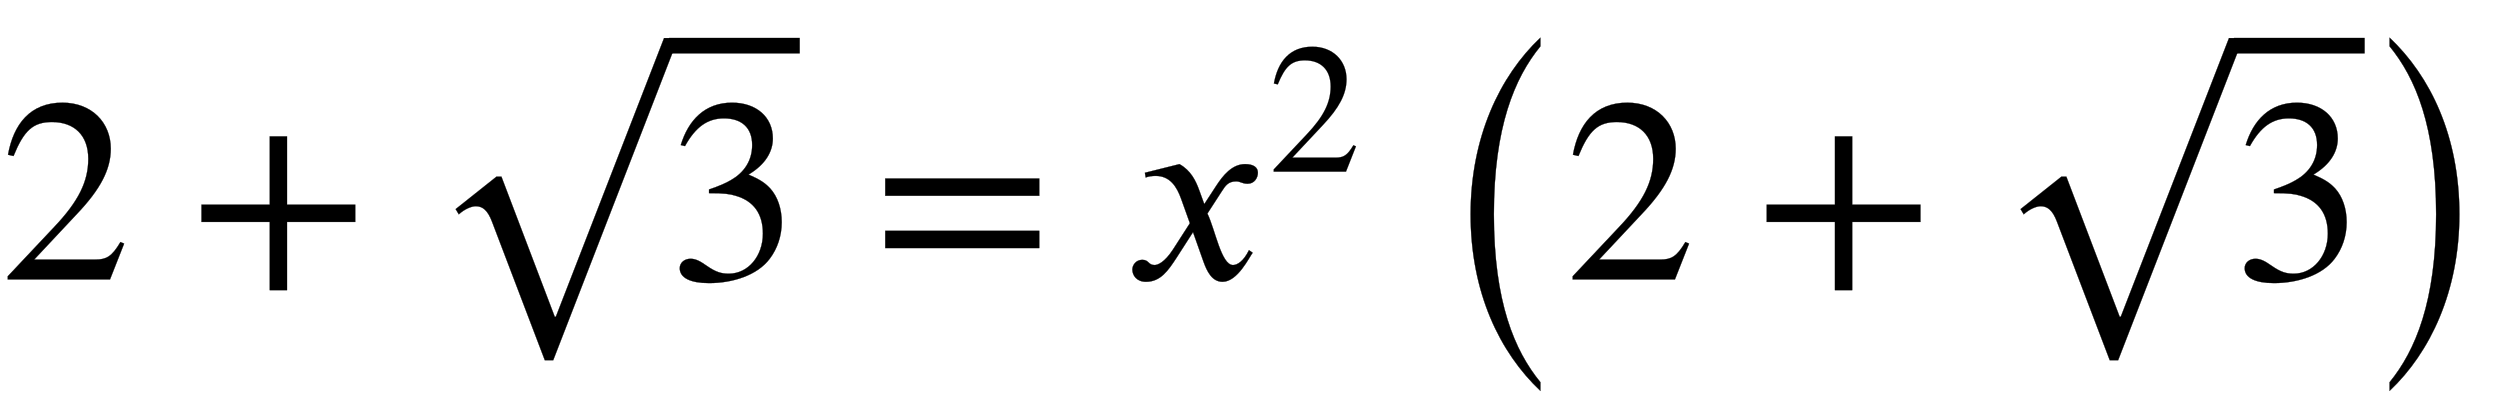
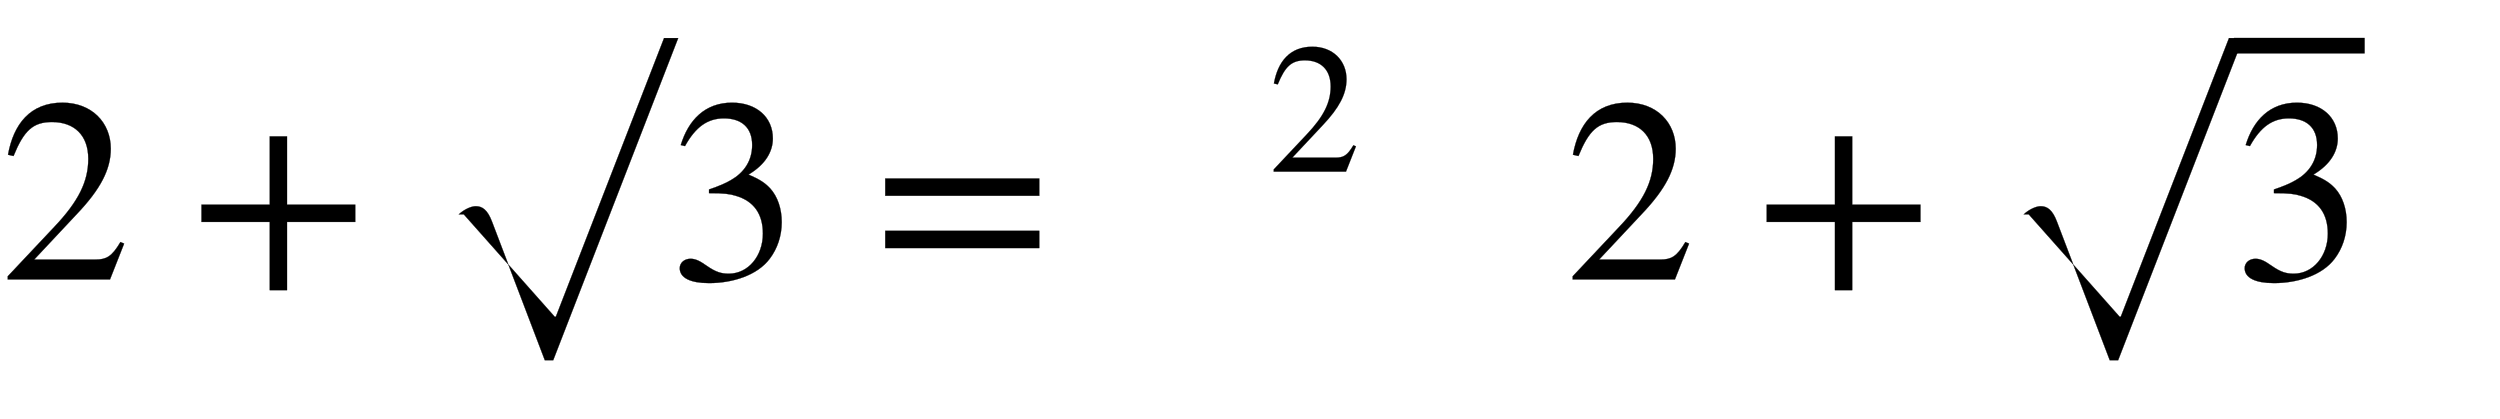
<svg xmlns="http://www.w3.org/2000/svg" xmlns:xlink="http://www.w3.org/1999/xlink" data-style="vertical-align:-1.243ex" width="22.204ex" height="3.725ex" aria-labelledby="MathJax-SVG-1-Title" viewBox="0 -1068.7 9559.8 1604">
  <defs aria-hidden="true">
    <path id="a" stroke-width="1" d="M474 137L420 0H29v12l178 189c94 99 130 175 130 260 0 91-54 141-139 141-72 0-107-32-147-130l-21 5c21 117 85 199 208 199 113 0 185-77 185-176 0-79-39-154-128-248L130 76h234c42 0 63 11 96 67z" />
    <path id="b" stroke-width="1" d="M636 220H375V-41h-66v261H48v66h261v261h66V286h261v-66z" />
    <path id="d" stroke-width="1" d="M61 510l-16 4c29 95 92 162 196 162 93 0 156-55 156-137 0-48-26-98-93-138 44-19 62-31 83-53 28-31 44-77 44-129 0-53-17-102-46-140-48-64-143-93-232-93C80-14 41 7 41 43c0 21 18 36 41 36 17 0 33-6 61-26 37-26 58-31 86-31 74 0 130 68 130 153 0 76-35 125-104 145-22 7-45 10-102 10v14c38 13 64 24 84 36 49 28 81 73 81 134 0 68-42 102-108 102-62 0-108-32-149-106z" />
-     <path id="c" stroke-width="1" d="M963 973L485-259h-32L251 271c-17 45-37 59-62 59-17 0-43-11-65-31l-12 20 156 124h19L491-93h4L909 973h54z" />
+     <path id="c" stroke-width="1" d="M963 973L485-259h-32L251 271c-17 45-37 59-62 59-17 0-43-11-65-31h19L491-93h4L909 973h54z" />
    <path id="e" stroke-width="1" d="M637 320H48v66h589v-66zm0-200H48v66h589v-66z" />
-     <path id="f" stroke-width="1" d="M305 288l45 69c26 40 61 84 111 84 32 0 49-12 49-33 0-19-13-42-39-42-22 0-27 9-44 9-30 0-41-16-55-38l-55-85c30-62 53-197 98-197 16 0 40 14 61 57l14-10C478 87 433-9 375-9c-41 0-60 41-73 77l-40 113-63-98C167 34 138-9 82-9 46-9 30 16 30 38c0 16 13 37 38 37 26 0 22-20 47-20 12 0 38 10 70 59l65 101-33 92c-17 48-43 89-98 89-13 0-28-2-38-6l-3 18 132 33c44-24 63-65 75-98z" />
-     <path id="g" stroke-width="1" d="M382-134v-30C240-30 139 179 139 451c0 267 101 481 243 615v-30c-90-110-162-282-162-585 0-306 72-475 162-585z" />
-     <path id="h" stroke-width="1" d="M86 1036v30c142-134 243-343 243-615 0-267-101-481-243-615v30c90 110 162 282 162 585 0 306-72 475-162 585z" />
  </defs>
  <g fill="currentColor" stroke="currentColor" stroke-width="0" aria-hidden="true" transform="scale(1 -1)">
    <use xlink:href="#a" />
    <use x="722" xlink:href="#b" />
    <g transform="translate(1630)">
      <use y="-50" xlink:href="#c" />
-       <path stroke="none" d="M928 864h500v60H928z" />
      <use x="928" xlink:href="#d" />
    </g>
    <use x="3337" xlink:href="#e" />
    <g transform="translate(4300)">
      <use xlink:href="#f" />
      <use x="778" y="583" transform="scale(.707)" xlink:href="#a" />
    </g>
    <g transform="translate(5471)">
      <use y="-224" transform="scale(1.098)" xlink:href="#g" />
      <use x="514" xlink:href="#a" />
      <use x="1237" xlink:href="#b" />
      <g transform="translate(2144)">
        <use y="-50" xlink:href="#c" />
        <path stroke="none" d="M928 864h500v60H928z" />
        <use x="928" xlink:href="#d" />
      </g>
      <use x="3254" y="-224" transform="scale(1.098)" xlink:href="#h" />
    </g>
  </g>
</svg>